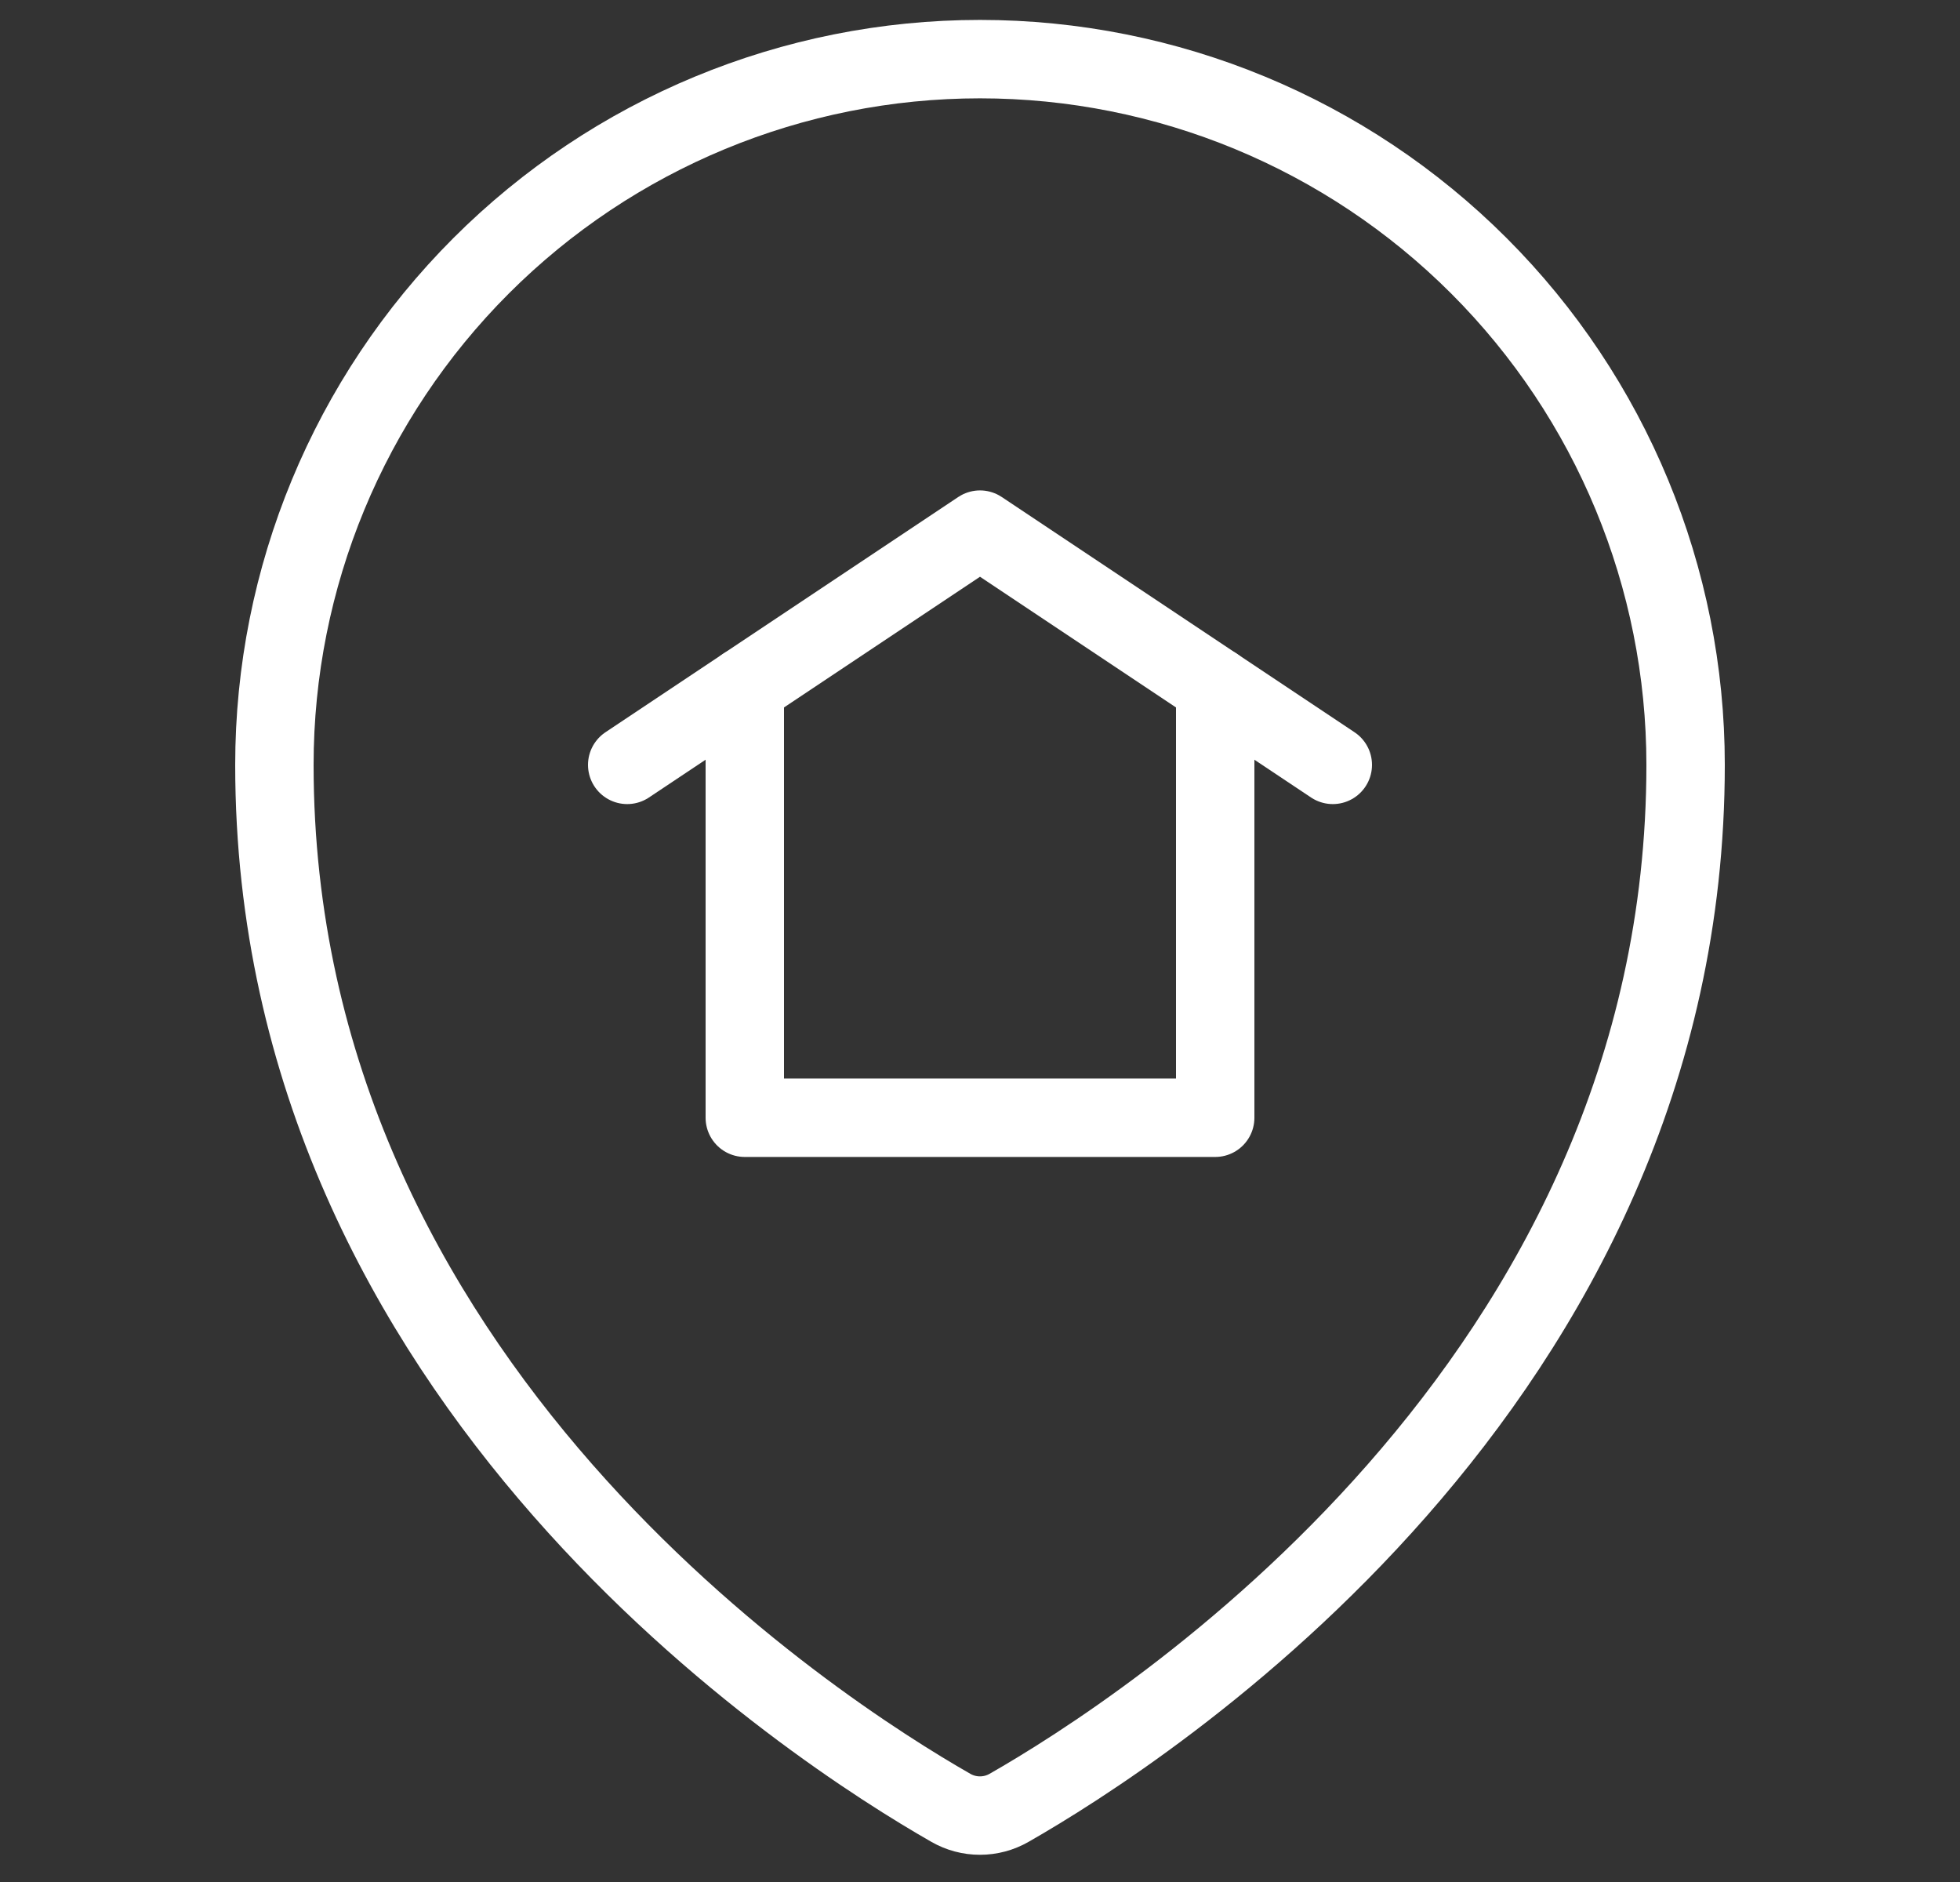
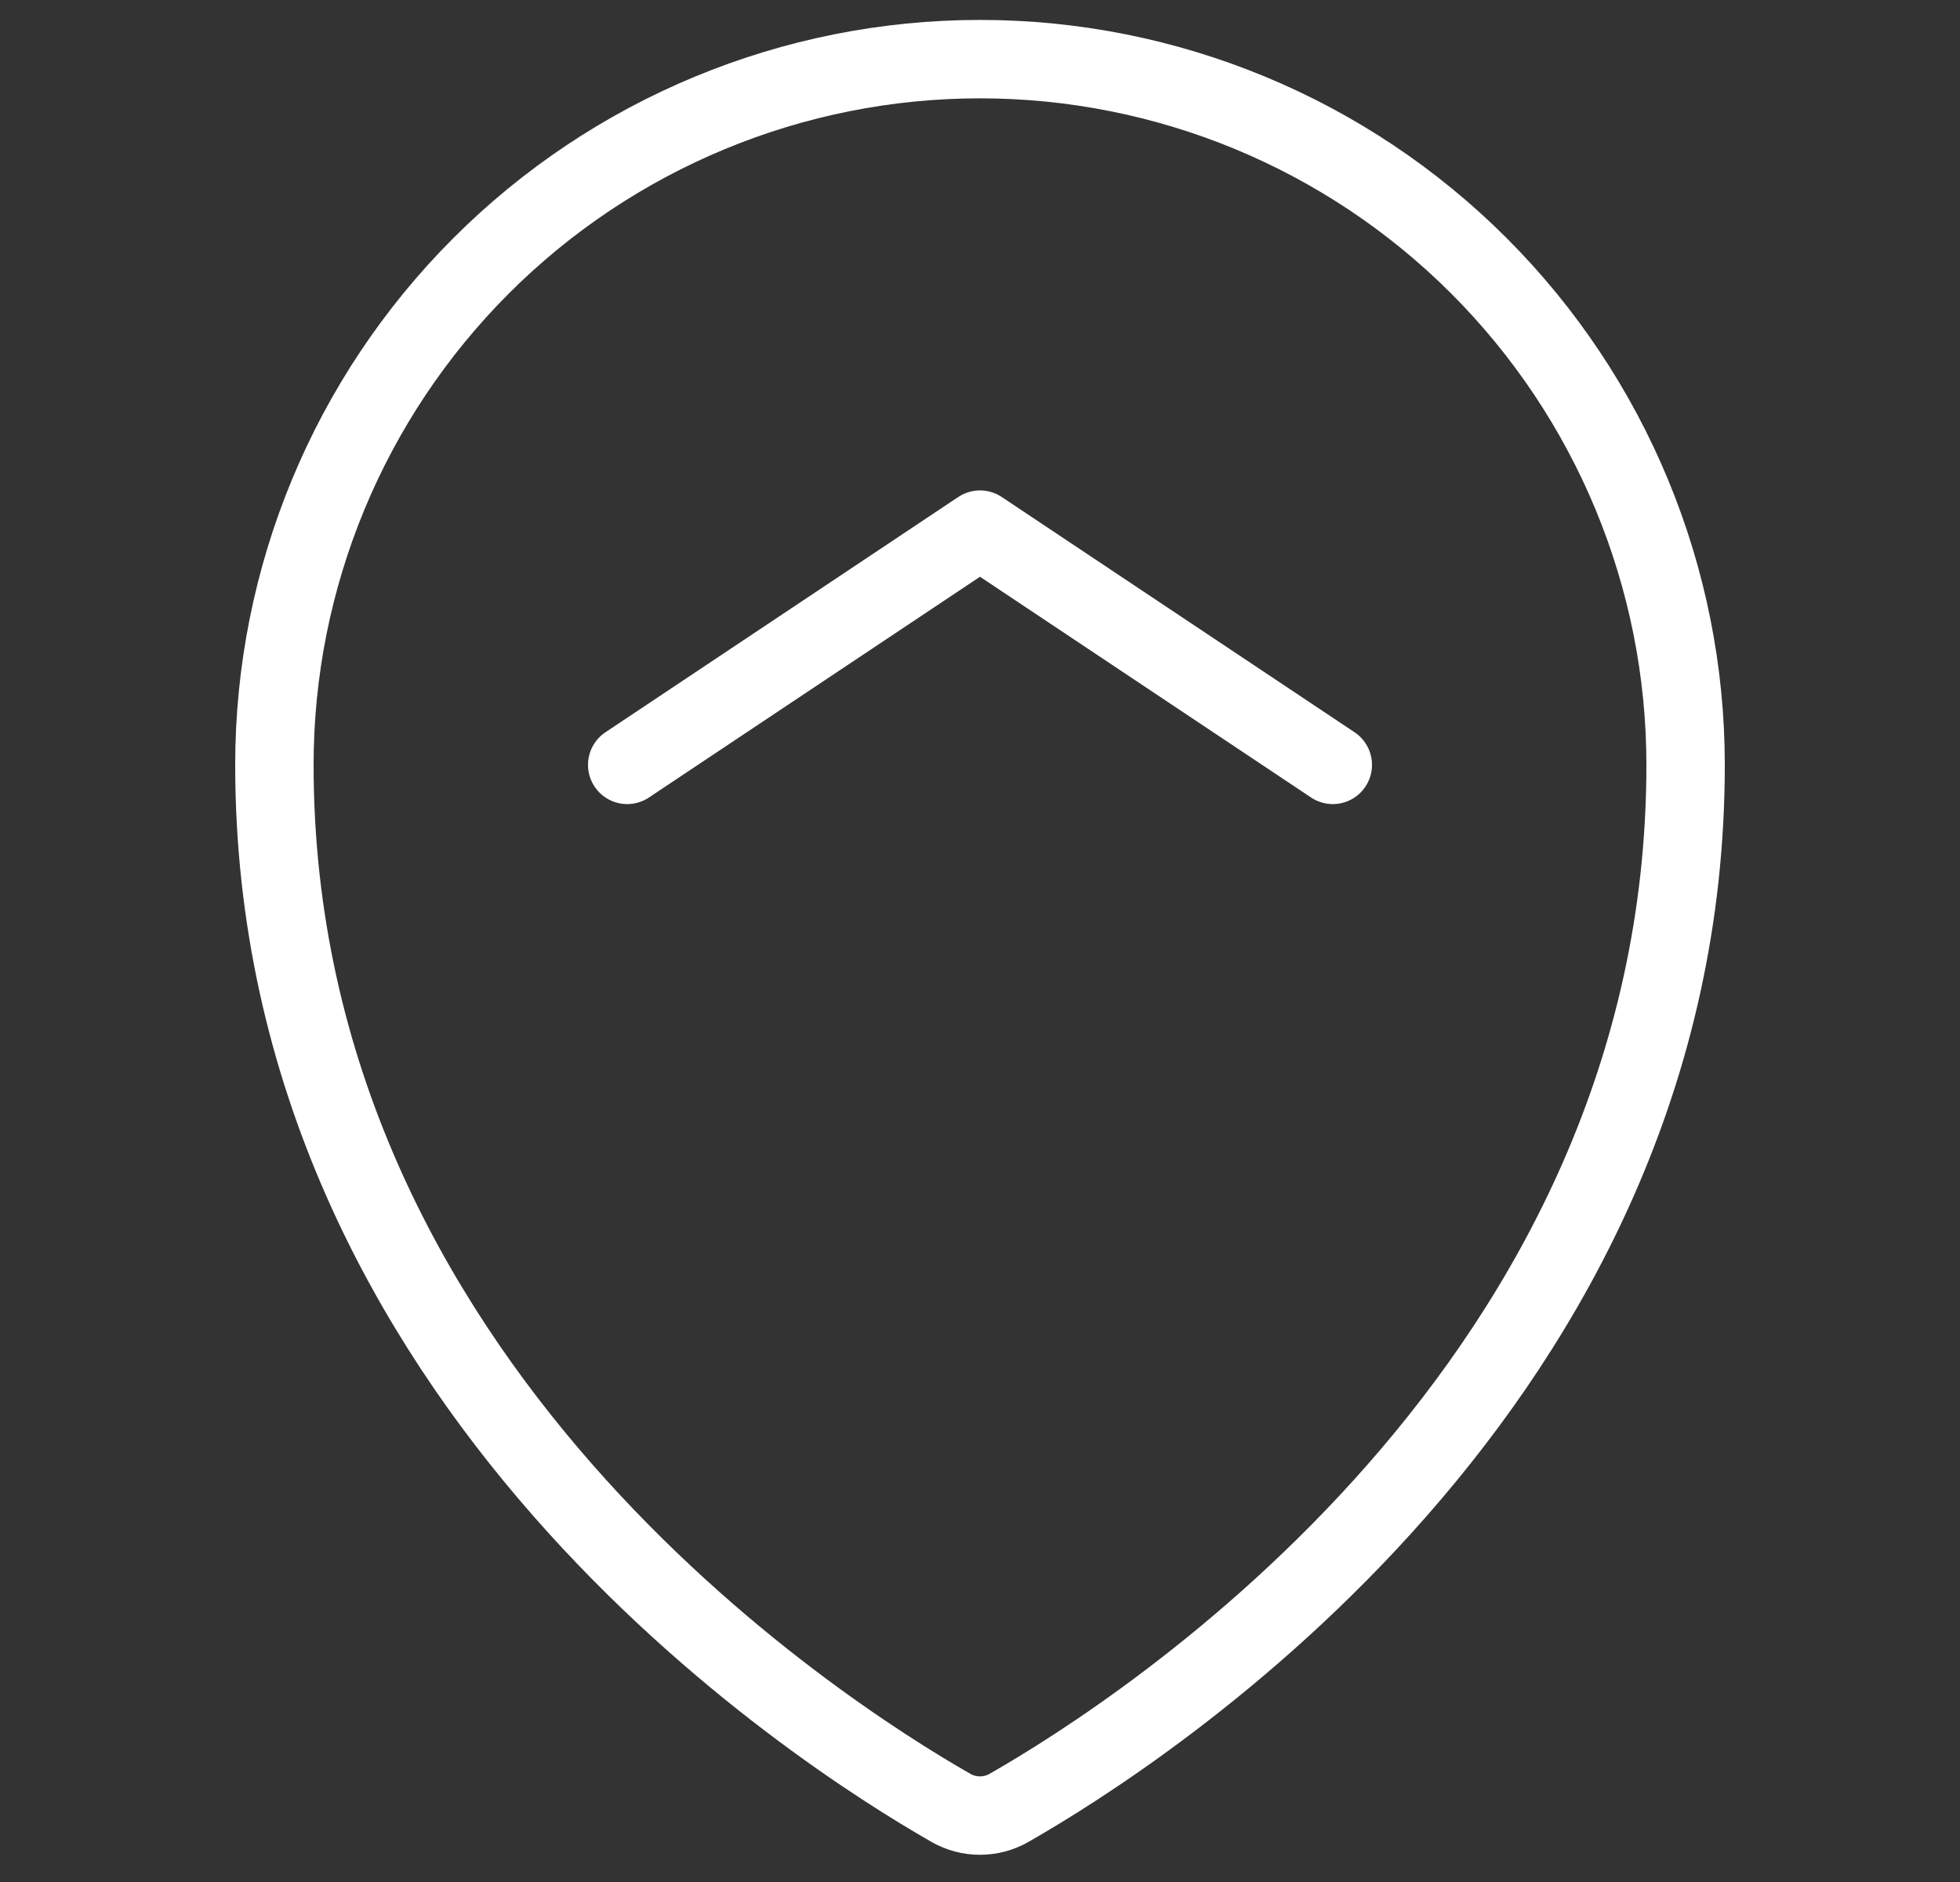
<svg xmlns="http://www.w3.org/2000/svg" width="25" height="24" viewBox="0 0 25 24" fill="none">
  <rect x="0" y="0" width="25" height="24" fill="#333333" stroke="none" />
-   <path d="M15.5 8.754V14.254H9.5V8.754" stroke="white" stroke-linecap="round" stroke-linejoin="round" />
  <path d="M8 9.754L12.5 6.754L17 9.754" stroke="white" stroke-linecap="round" stroke-linejoin="round" />
  <path d="M21.5 9.754C21.5 17.654 14.568 22.085 12.871 23.054C12.758 23.119 12.63 23.153 12.499 23.153C12.369 23.153 12.241 23.119 12.128 23.054C10.431 22.084 3.5 17.652 3.5 9.754C3.5 7.367 4.448 5.078 6.136 3.39C7.824 1.702 10.113 0.754 12.5 0.754C14.887 0.754 17.176 1.702 18.864 3.39C20.552 5.078 21.5 7.367 21.5 9.754Z" stroke="white" stroke-linecap="round" stroke-linejoin="round" />
</svg>